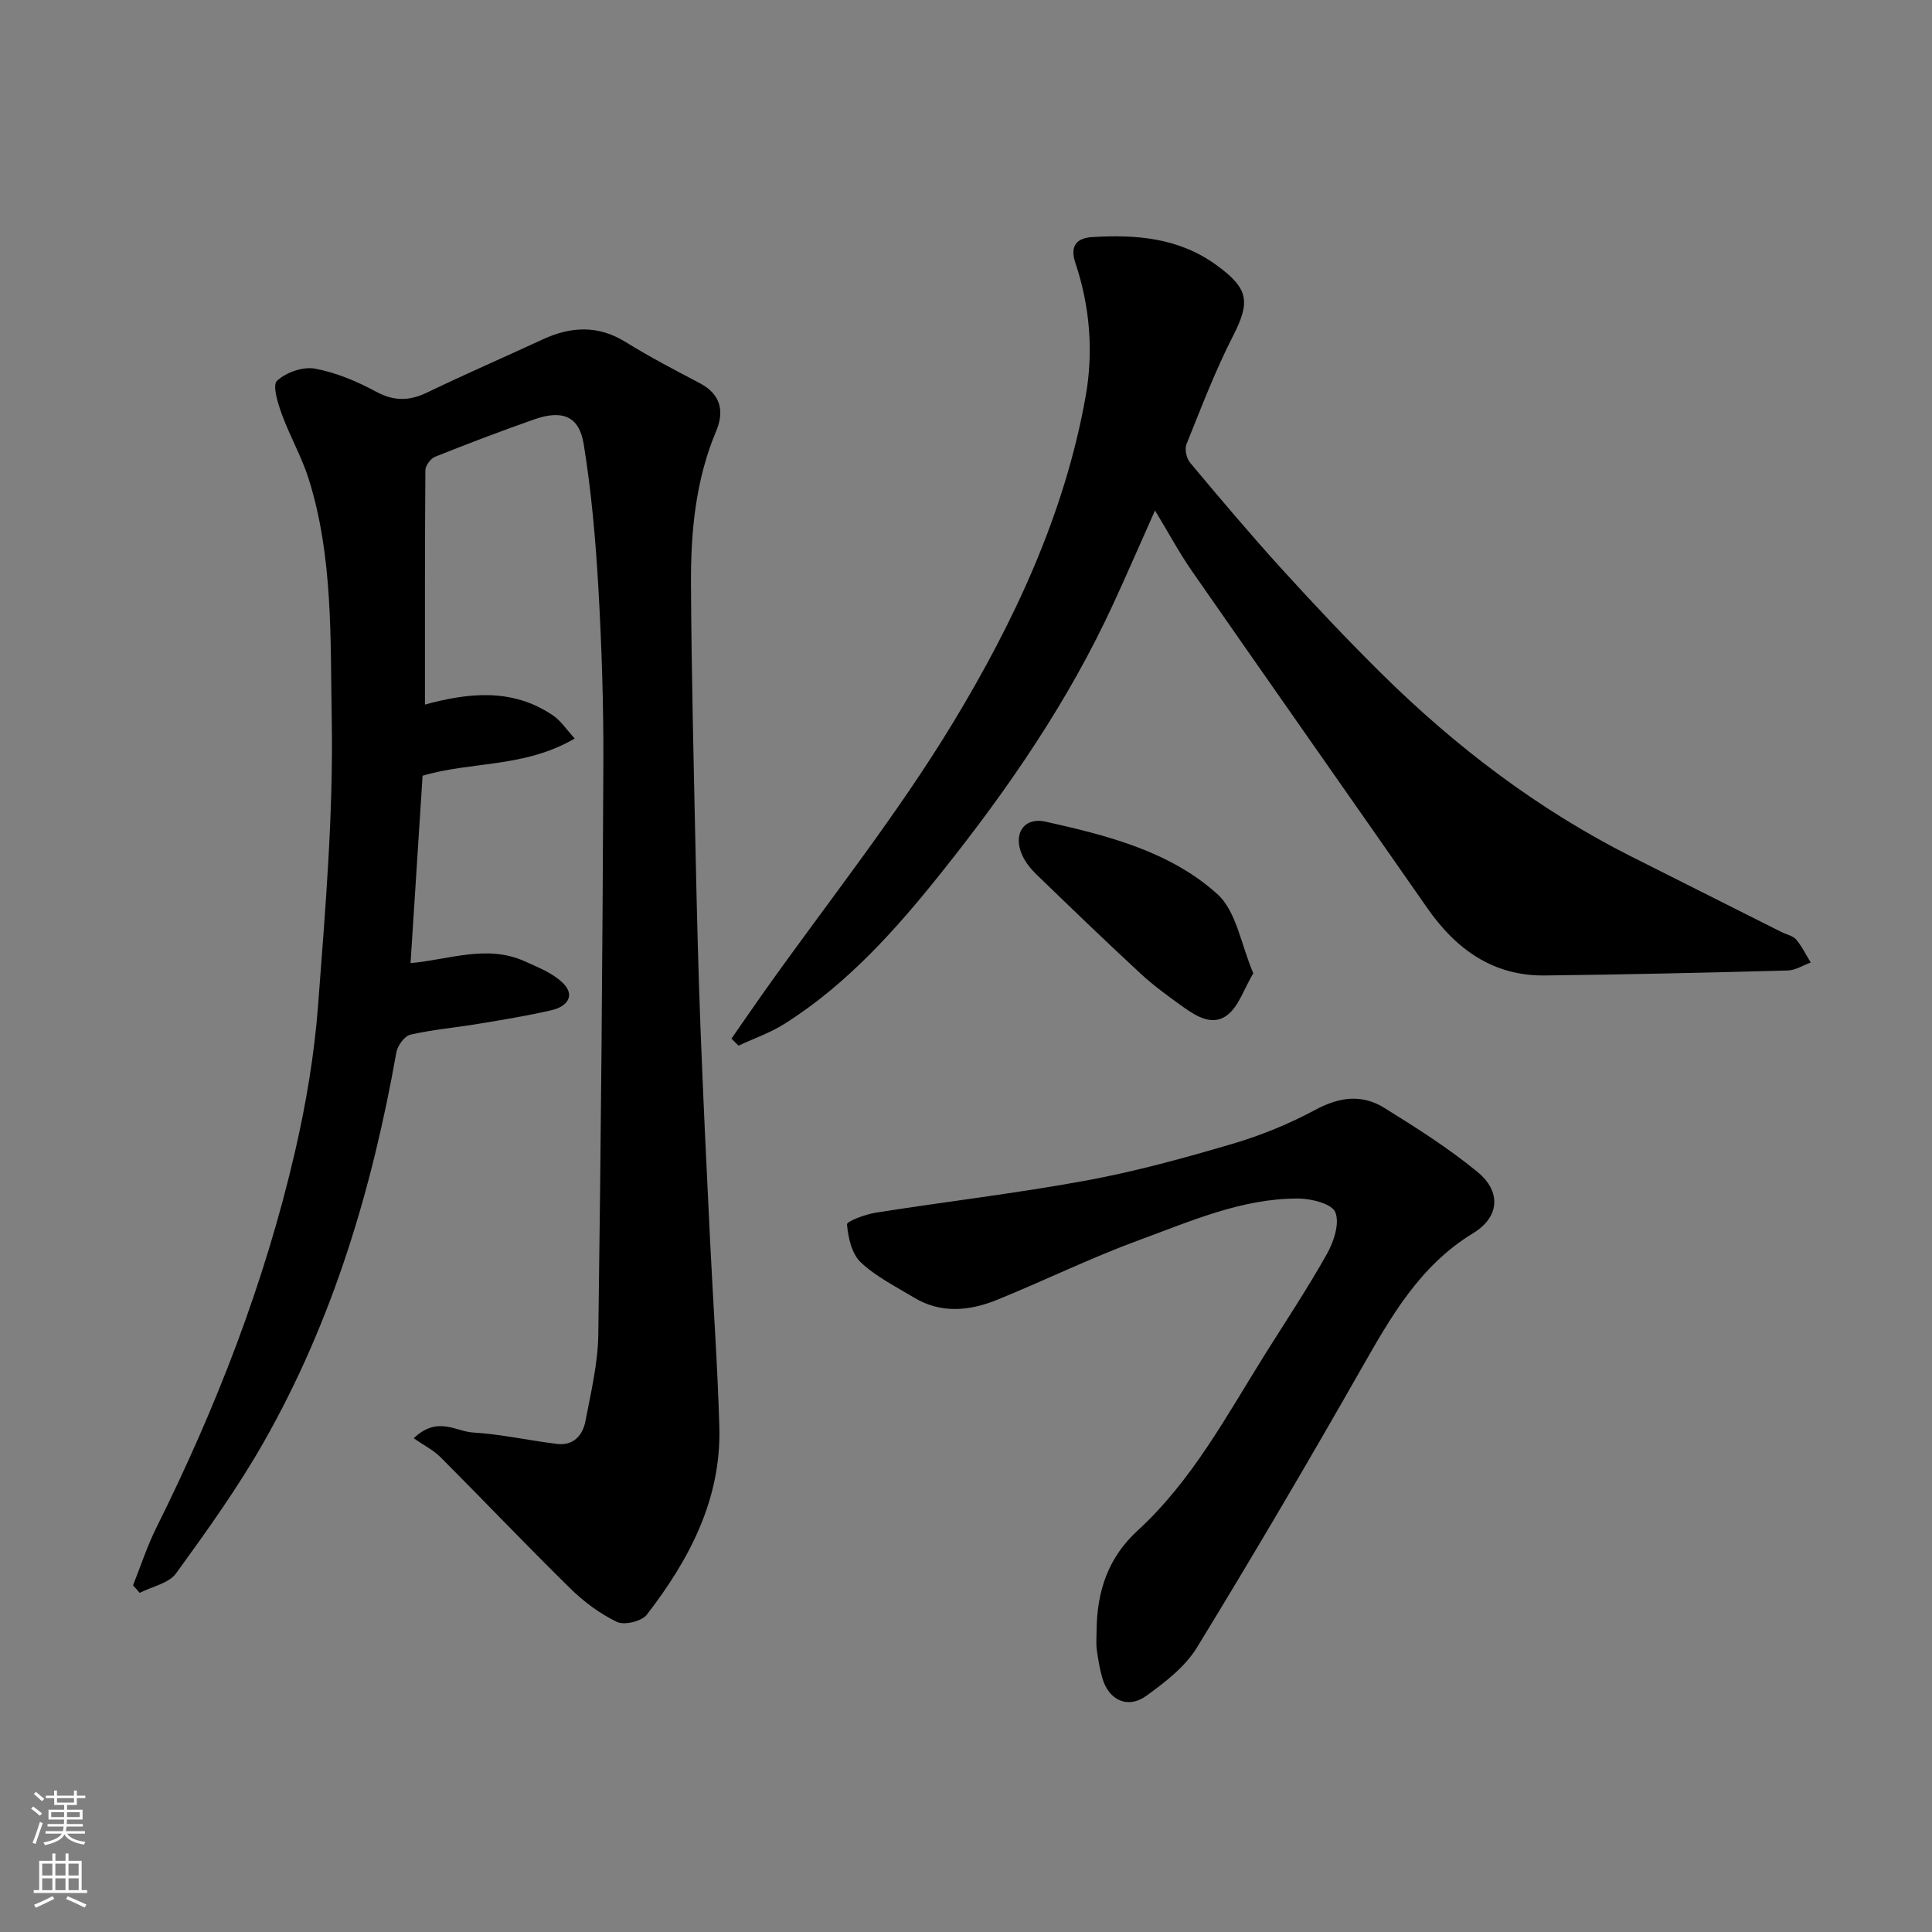
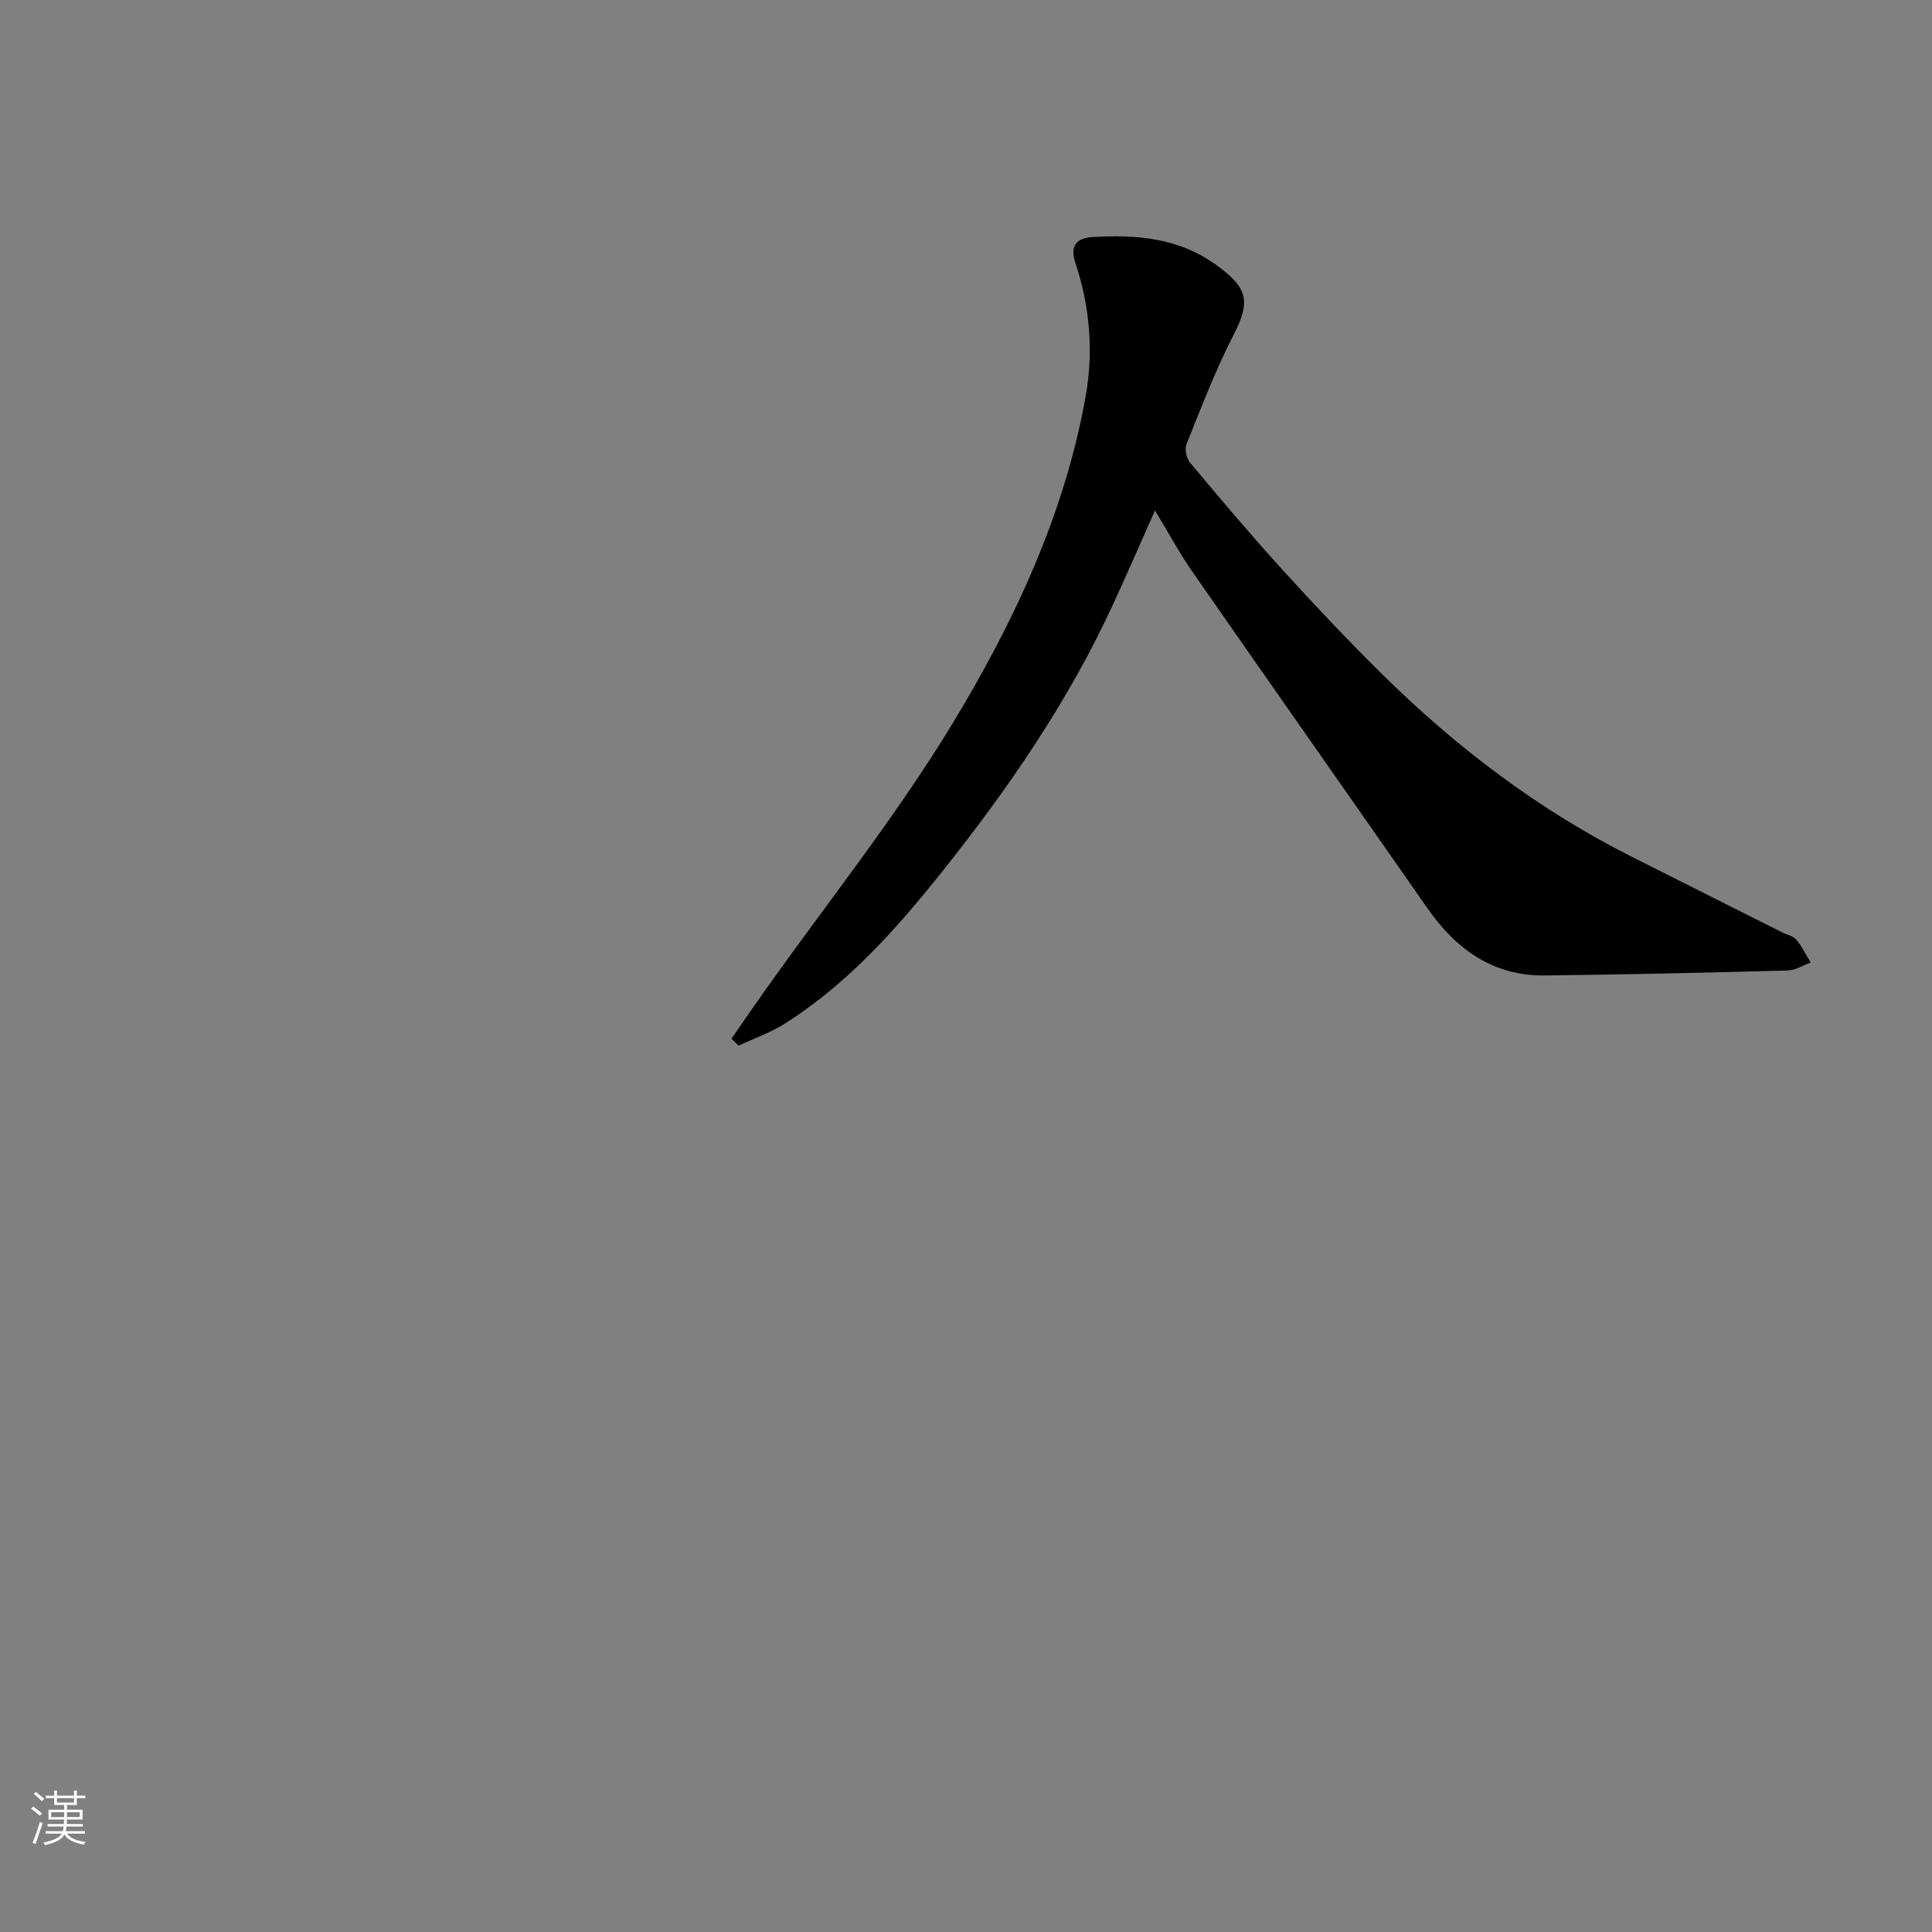
<svg xmlns="http://www.w3.org/2000/svg" enable-background="new 0 0 400 400" viewBox="0 0 400 400">
  <rect x="0" y="0" width="400" height="400" fill="#808080" stroke="none" />
  <g fill="#010000">
-     <path d="m27.54 328.23c1.6-3.99 2.92-8.11 4.83-11.94 12.39-24.89 22.42-50.67 28.69-77.77 2.31-9.99 4.03-20.23 4.8-30.45 1.5-19.76 3.18-39.61 2.82-59.39-.3-16.49.3-33.33-4.74-49.43-1.45-4.63-3.93-8.92-5.59-13.49-.82-2.25-1.99-5.99-1-6.92 1.85-1.74 5.37-2.97 7.84-2.52 4.4.81 8.74 2.65 12.71 4.79 3.74 2.01 6.9 1.91 10.59.13 7.88-3.8 15.91-7.28 23.85-10.96 5.86-2.71 11.48-3.01 17.22.55 4.96 3.08 10.15 5.78 15.32 8.5 4.36 2.29 5.12 5.82 3.39 9.93-4.29 10.2-5.27 20.94-5.21 31.77.1 18.43.56 36.87.95 55.3.26 12.1.55 24.21 1.01 36.3.56 14.71 1.28 29.41 1.99 44.11.62 12.87 1.55 25.73 1.92 38.61.44 14.99-6.18 27.51-15.02 38.96-1.06 1.37-4.64 2.23-6.18 1.49-3.54-1.7-6.88-4.19-9.7-6.97-9.07-8.91-17.84-18.13-26.82-27.13-1.49-1.49-3.49-2.48-5.56-3.92 4.93-4.69 8.7-1.42 12.22-1.2 5.85.35 11.64 1.66 17.47 2.37 3.37.41 5.31-1.78 5.87-4.72 1.13-5.92 2.57-11.9 2.66-17.87.55-39.43.88-78.86 1.05-118.29.05-12.1-.34-24.22-1.03-36.3-.57-9.97-1.44-19.97-3.04-29.81-.94-5.83-4.44-7.17-10.25-5.13-6.89 2.42-13.72 5.02-20.51 7.73-.92.37-2.01 1.82-2.02 2.77-.12 16.08-.09 32.16-.09 48.54 8.72-2.36 18.04-3.58 26.59 2.31 1.57 1.08 2.68 2.83 4.42 4.72-10.41 6.11-21.49 4.71-31.5 7.71-.82 12.81-1.66 25.78-2.49 38.79 8.05-.72 15.82-3.9 23.62-.38 2.77 1.25 5.81 2.44 7.91 4.49 2.72 2.67.76 4.91-2.22 5.61-5.05 1.19-10.19 2-15.31 2.86-4.68.78-9.43 1.18-14.04 2.24-1.21.28-2.65 2.27-2.9 3.66-5 28.29-13.16 55.54-27.41 80.62-5.38 9.47-11.78 18.41-18.19 27.24-1.51 2.08-4.97 2.73-7.54 4.04-.44-.52-.91-1.03-1.38-1.55z" />
    <path d="m239.13 105.69c-3.03 6.79-5.74 13.05-8.59 19.24-9.28 20.18-21.75 38.32-35.55 55.62-9.49 11.9-19.56 23.2-32.56 31.42-2.95 1.86-6.34 3.03-9.52 4.52-.49-.48-.98-.96-1.47-1.45 2.27-3.26 4.51-6.54 6.81-9.78 13.13-18.51 27.38-36.33 39.1-55.69 12.64-20.89 23.11-43.2 27.44-67.61 1.62-9.15.86-18.57-2.14-27.51-1.25-3.71.45-5.17 3.42-5.36 9.12-.56 17.98.1 25.83 5.83 6.57 4.79 7.05 7.48 3.39 14.63-3.7 7.23-6.61 14.89-9.65 22.44-.41 1.03.01 2.92.76 3.81 6.23 7.44 12.49 14.87 19.02 22.05 6.69 7.36 13.53 14.61 20.6 21.6 15.36 15.18 32.4 28.14 51.75 37.9 10.35 5.22 20.71 10.42 31.07 15.62 1.02.51 2.35.76 3.03 1.55 1.21 1.41 2.03 3.16 3.02 4.76-1.58.57-3.15 1.6-4.75 1.65-16.76.45-33.52.84-50.28 1.03-10.76.13-18.42-5.44-24.36-13.96-16.24-23.3-32.57-46.53-48.78-69.85-2.59-3.74-4.75-7.78-7.59-12.46z" />
-     <path d="m227.04 337.55c.07-8.02 2.33-15.02 8.5-20.67 11.28-10.34 18.4-23.76 26.39-36.52 4.32-6.9 8.85-13.69 12.82-20.79 1.41-2.52 2.65-6.32 1.71-8.6-.72-1.75-4.99-2.82-7.68-2.83-11.67-.03-22.27 4.7-32.94 8.61-9.93 3.64-19.48 8.32-29.29 12.32-5.78 2.36-11.72 2.98-17.4-.47-3.76-2.28-7.83-4.3-10.96-7.27-1.85-1.75-2.59-5.1-2.83-7.83-.06-.65 3.79-2.08 5.95-2.43 14.53-2.29 29.15-4 43.61-6.66 10.21-1.88 20.3-4.66 30.27-7.6 5.9-1.74 11.73-4.12 17.15-7.04 4.93-2.65 9.6-3.28 14.21-.43 6.65 4.12 13.3 8.34 19.33 13.28 4.99 4.09 4.59 9.37-.87 12.69-11.07 6.73-17.03 17.3-23.15 28.04-11.06 19.41-22.38 38.69-34.04 57.74-2.44 3.99-6.57 7.17-10.45 9.99-3.9 2.83-7.89.91-9.18-3.78-.52-1.88-.86-3.82-1.11-5.75-.18-1.32-.04-2.67-.04-4z" />
-     <path d="m259.48 201.5c-1.97 3.37-2.97 6.64-5.17 8.49-3.09 2.6-6.5.52-9.33-1.5-3.05-2.18-6.12-4.4-8.86-6.94-7.29-6.74-14.44-13.65-21.58-20.55-1.15-1.12-2.23-2.47-2.89-3.92-2-4.37.29-7.98 4.85-6.96 12.73 2.85 25.7 6.11 35.55 15 3.96 3.59 4.91 10.53 7.43 16.38z" />
  </g>
  <path d="m6.44 374.46.42-.45c.65.47 1.27.95 1.85 1.44l-.45.49c-.65-.56-1.25-1.06-1.82-1.48m.93 7.33-.63-.26c.55-1.36 1.05-2.8 1.52-4.33.19.1.38.19.59.27-.46 1.29-.95 2.73-1.48 4.32m-.38-10.38.44-.42c.43.34 1.01.82 1.74 1.44l-.49.49c-.53-.51-1.09-1.01-1.69-1.51m2.5.35h1.72v-1.04h.59v1.04h3.52v-1.04h.59v1.04h1.75v.53h-1.75v1.42h-2.03v.97h3.22v2.03h-3.24c0 .35-.01.66-.03.93h3.32v.53h-3.37c-.03.27-.08.58-.15.94h3.96v.53h-3.71c.67.92 1.93 1.48 3.79 1.68-.13.24-.23.44-.29.59-2.13-.38-3.48-1.08-4.04-2.12-.43.97-1.77 1.72-4.03 2.23-.09-.19-.2-.37-.33-.55 2.1-.42 3.37-1.03 3.81-1.83h-3.36v-.53h3.58c.08-.29.13-.61.16-.94h-3.33v-.53h3.39c.02-.27.04-.58.04-.93h-3.23v-2.03h3.25v-.97h-2.07v-1.42h-1.73zm1.12 3.44v1h2.65c.01-.3.02-.44.01-.4v-.25-.35zm1.19-2h3.52v-.91h-3.52zm4.71 2h-2.63v.59c0 .15-.01.28-.01.4h2.64z" fill="#fafbfa" />
-   <path d="m13.56 383.74h.63v1.52h2.72v6.07h1.13v.6h-11.06v-.6h1.13v-6.07h2.73v-1.52h.63v1.52h2.1v-1.52zm-2.69 8.83.38.56c-1.24.63-2.53 1.25-3.85 1.85-.1-.21-.21-.42-.34-.63 1.36-.55 2.63-1.15 3.81-1.78m-2.13-4.27h2.1v-2.45h-2.1zm0 3.04h2.1v-2.46h-2.1zm2.72-3.04h2.1v-2.45h-2.1zm0 3.04h2.1v-2.46h-2.1zm6.07 3.6c-1.41-.71-2.7-1.3-3.86-1.78l.35-.56c1.45.62 2.75 1.19 3.88 1.72zm-1.25-9.09h-2.1v2.45h2.1zm-2.09 5.49h2.1v-2.46h-2.1z" fill="#fafbfa" />
</svg>